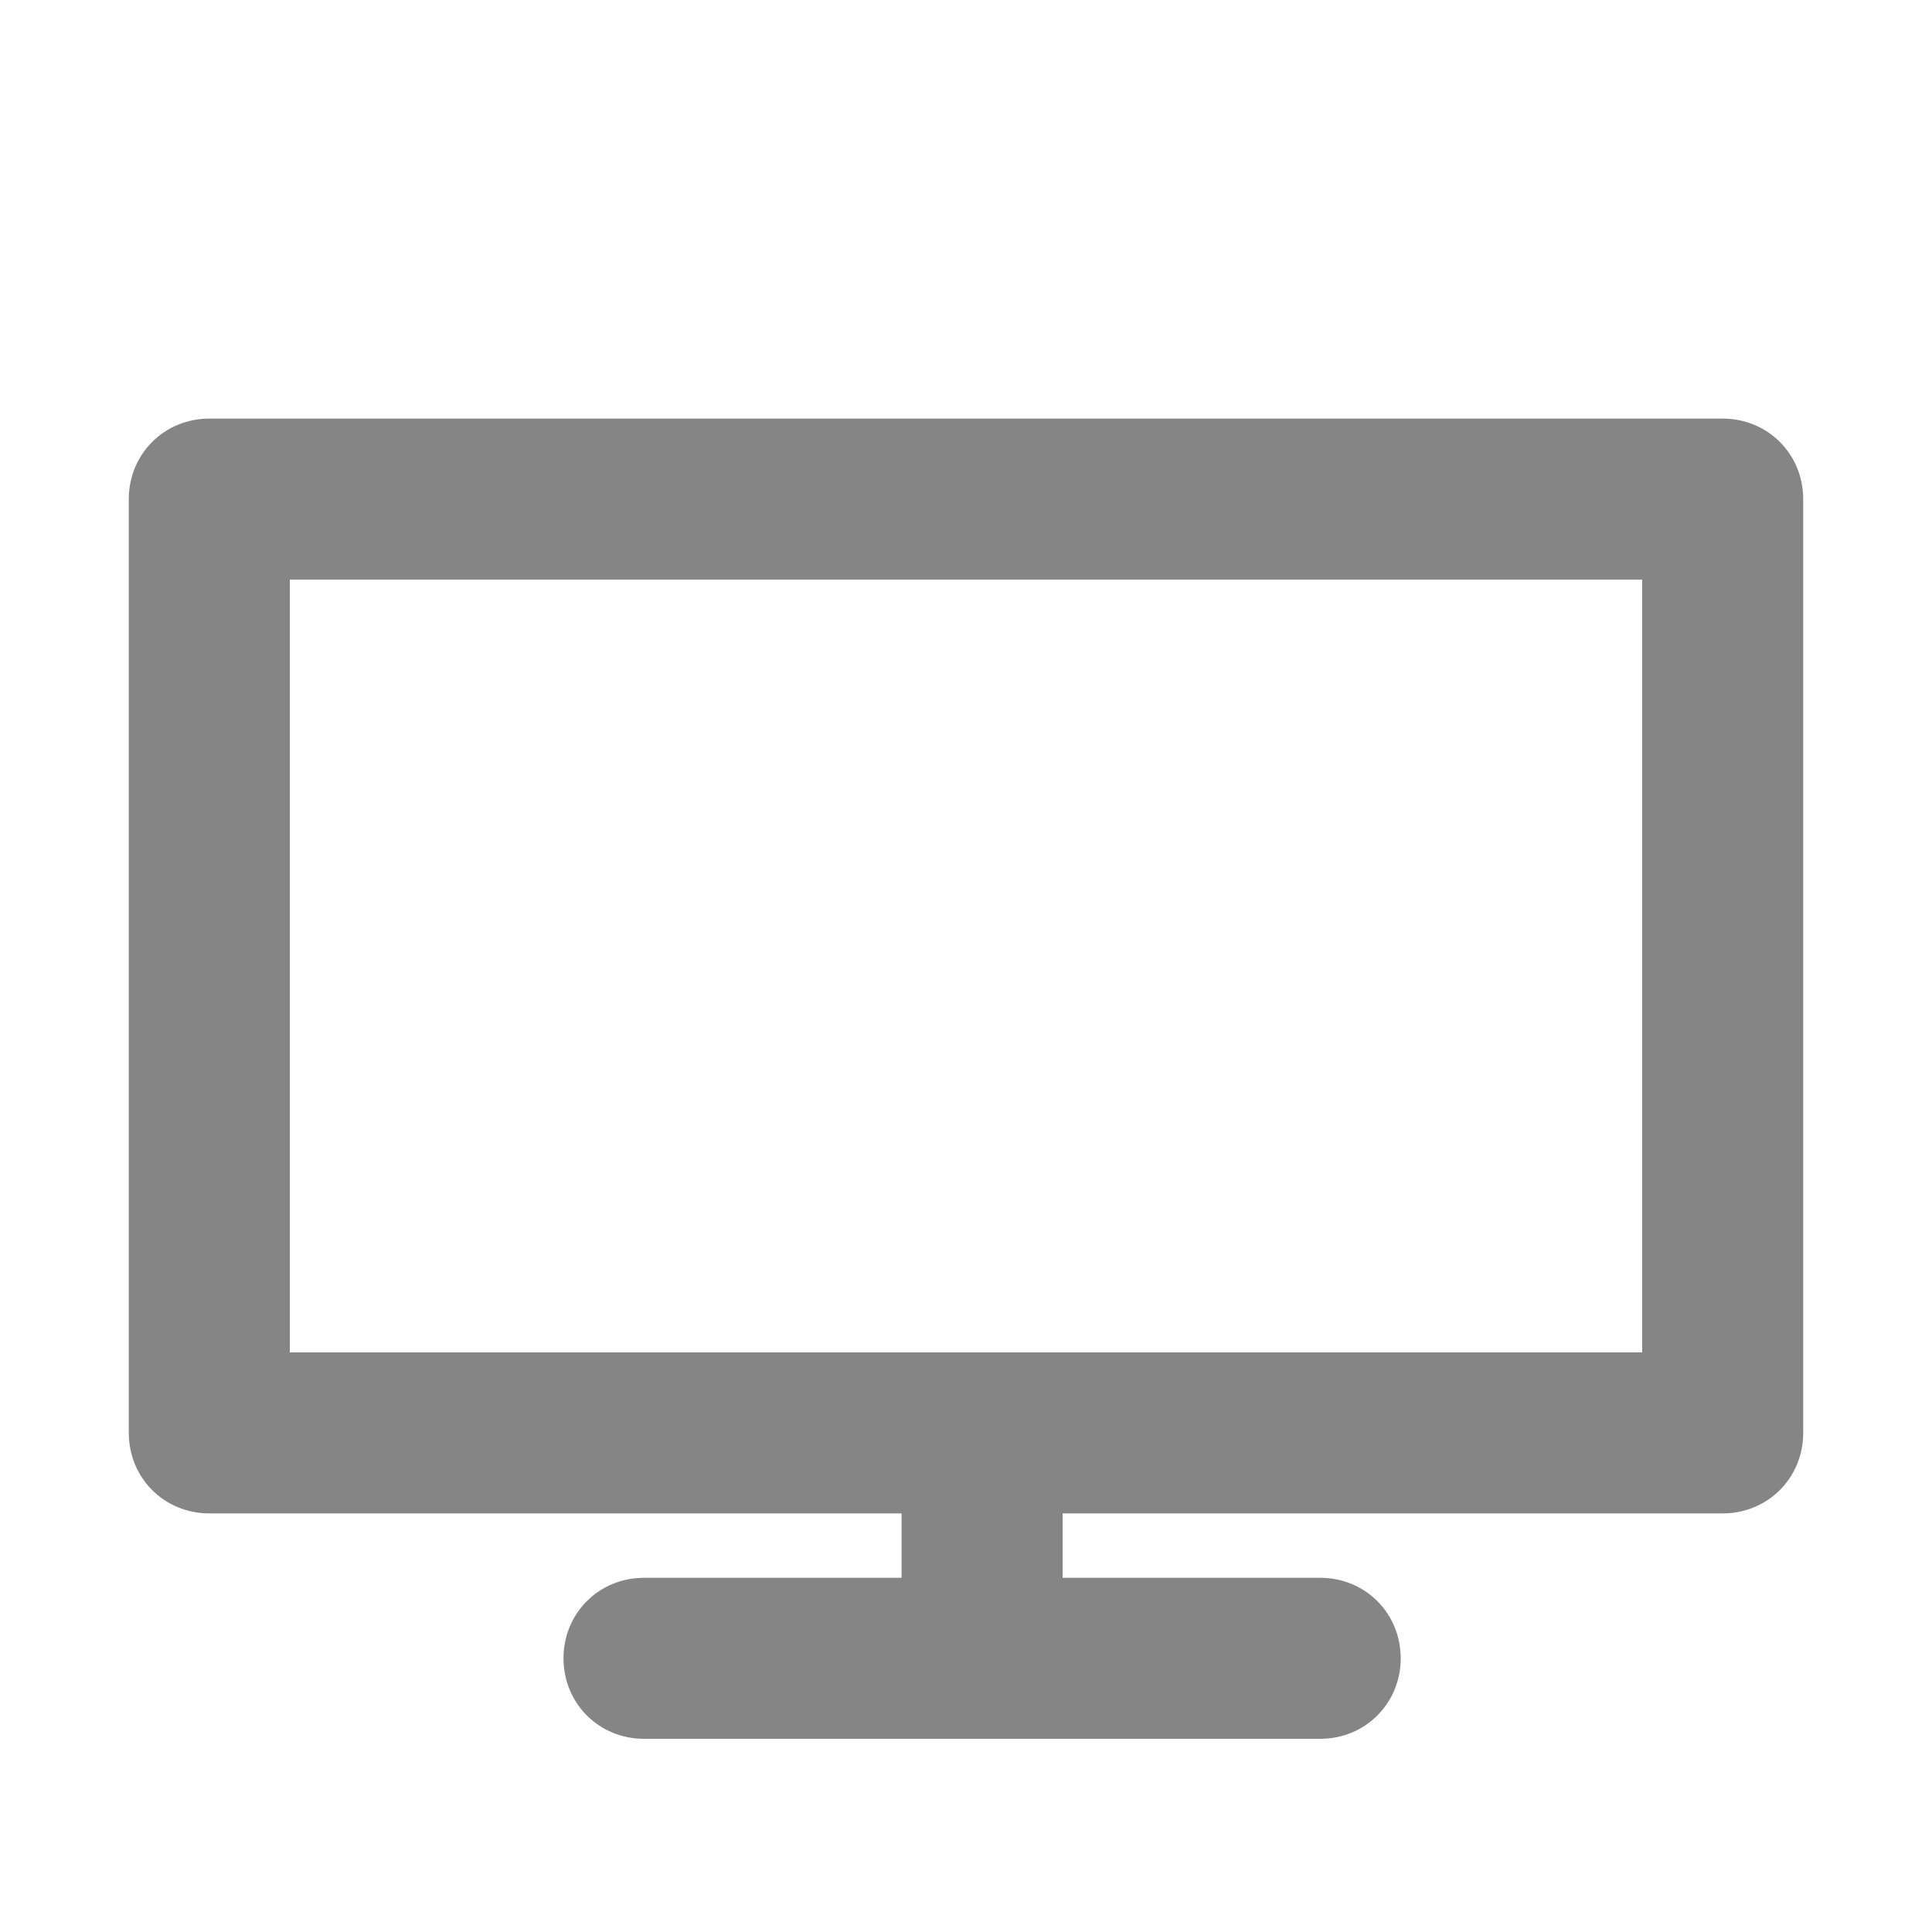
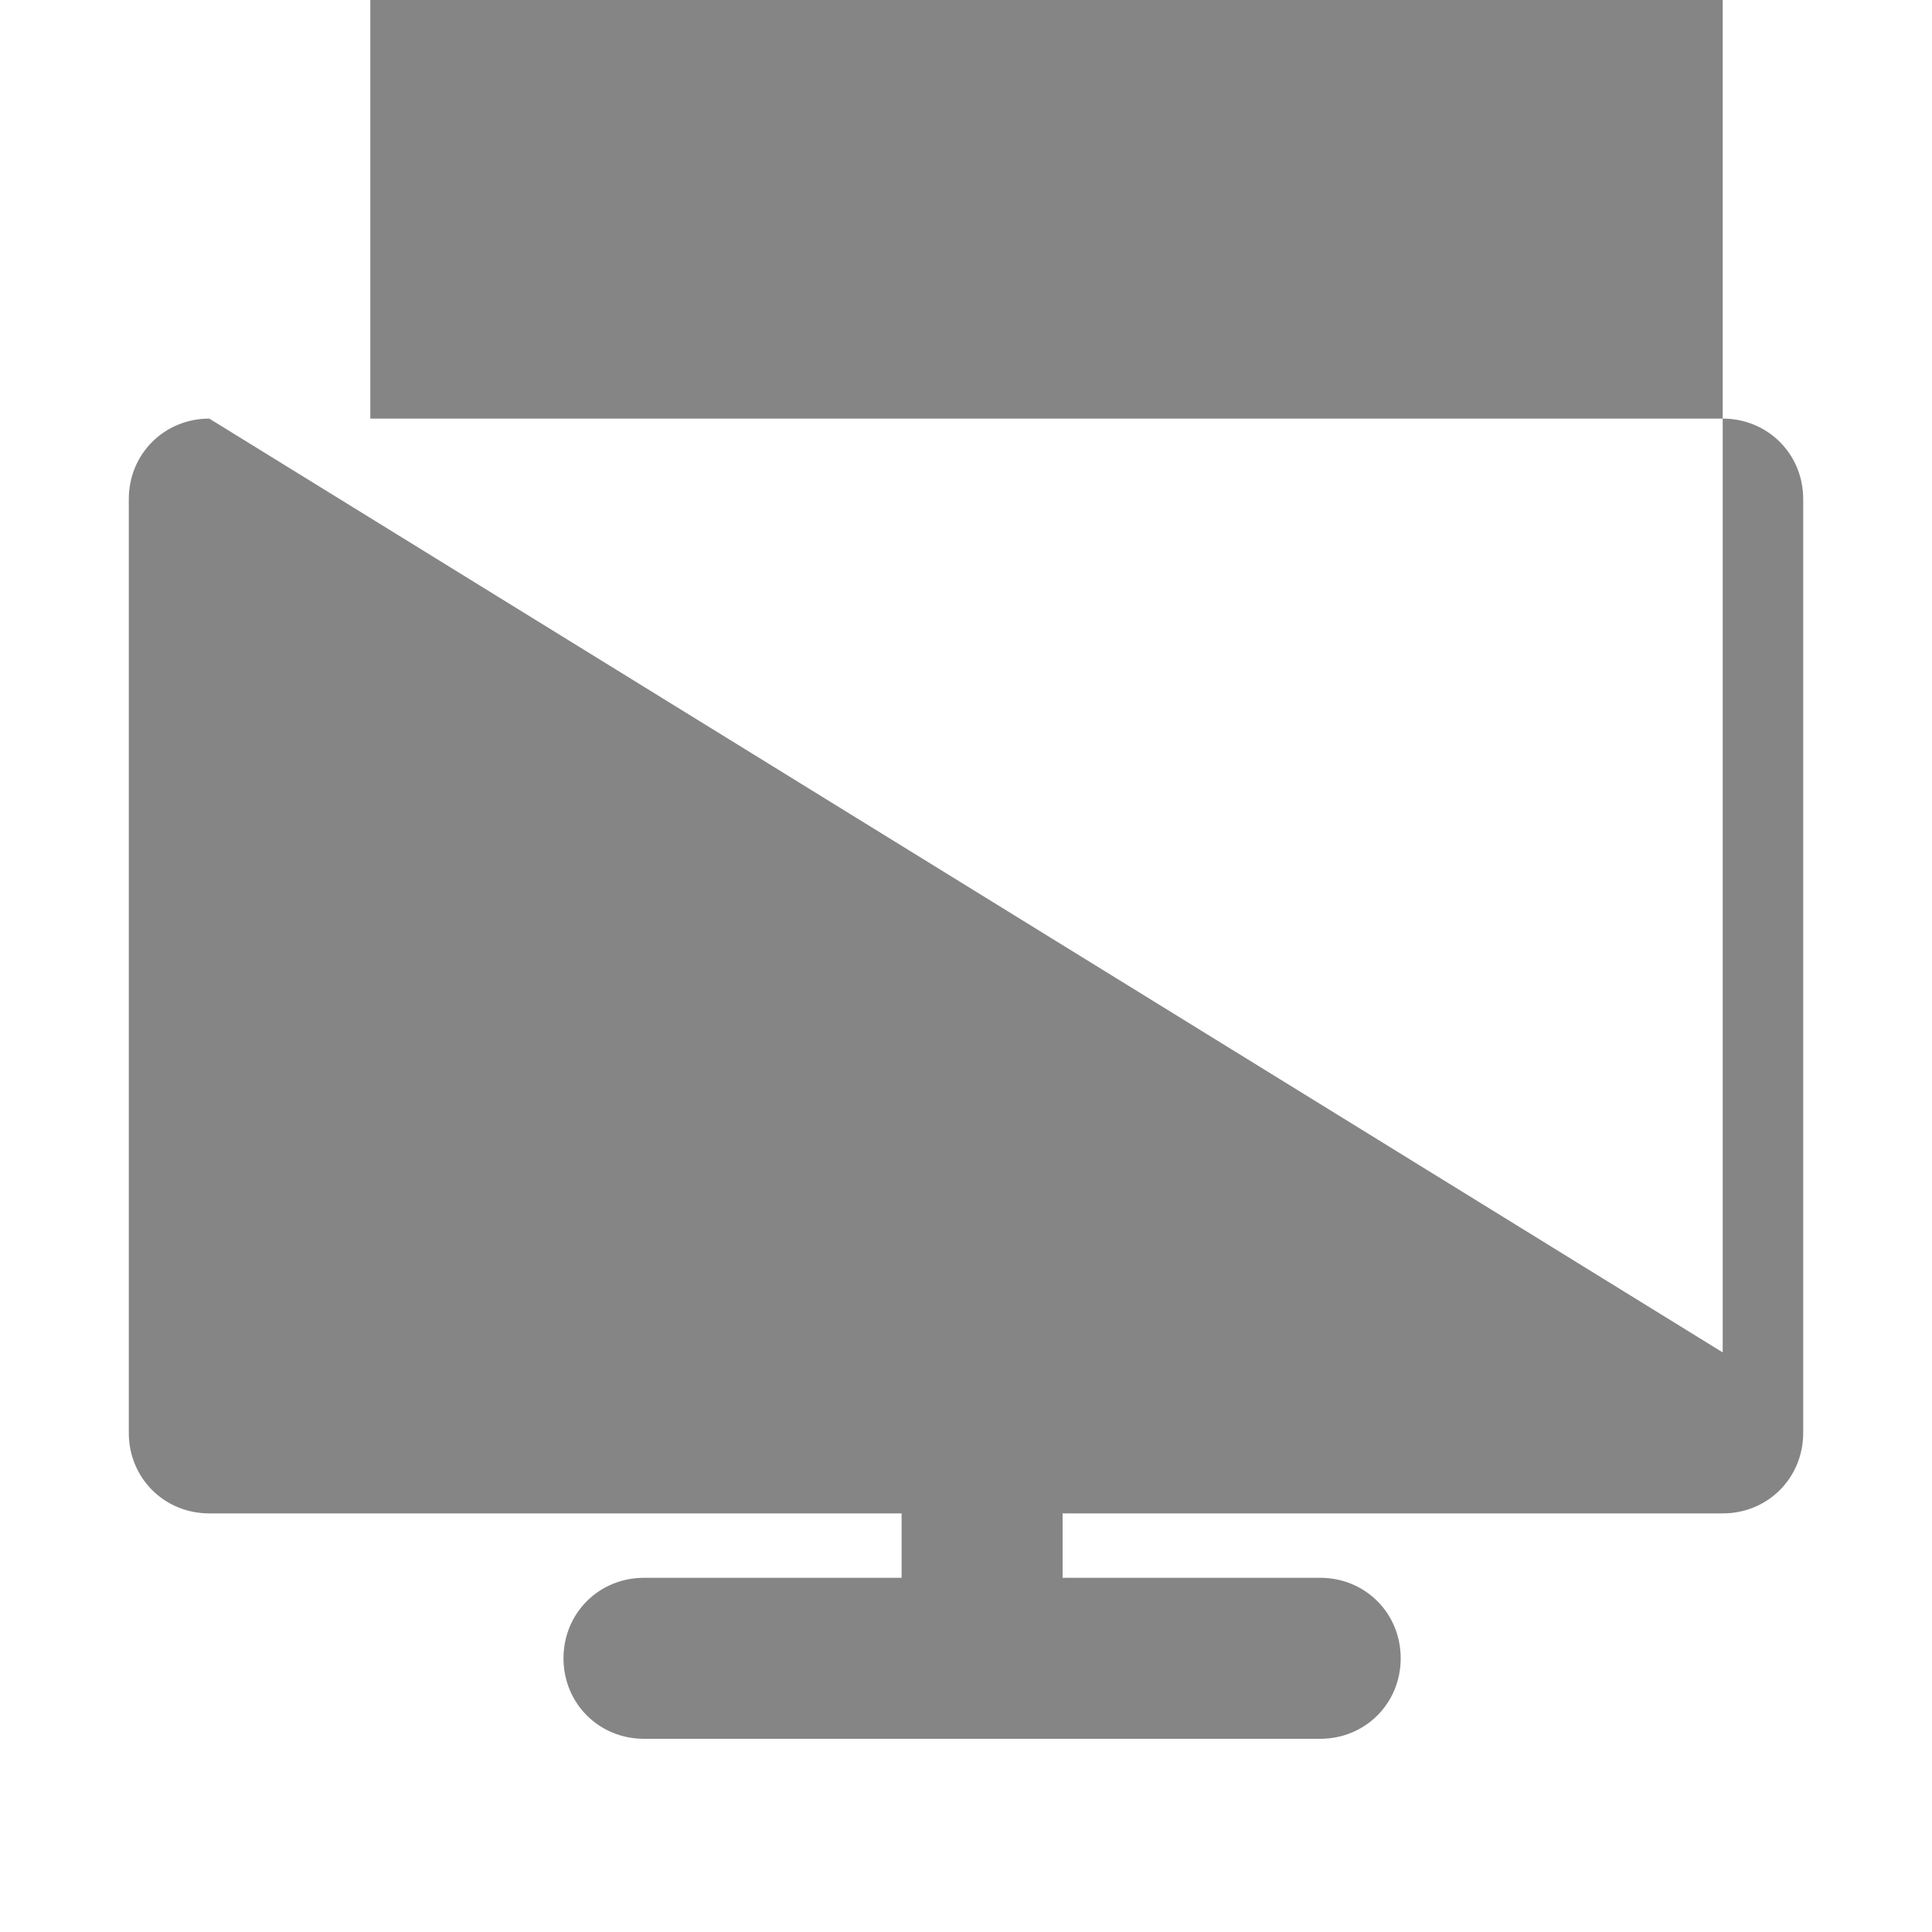
<svg xmlns="http://www.w3.org/2000/svg" version="1.1" id="Layer_1" x="0px" y="0px" viewBox="-390 565.5 60 60" style="enable-background:new -390 565.5 60 60;" xml:space="preserve">
  <style type="text/css">
	.st0{fill:#858585;}
</style>
  <g id="szczala_3_1_">
</g>
  <g id="szczala_3">
</g>
  <g id="zwijak">
</g>
-   <path class="st0" d="M-383.5,578.5c-1.4,0-2.5,1.1-2.5,2.5v29c0,1.4,1.1,2.5,2.5,2.5h21.5v2h-8c-1.4,0-2.5,1.1-2.5,2.5  c0,1.4,1.1,2.5,2.5,2.5h21c1.4,0,2.5-1.1,2.5-2.5c0-1.4-1.1-2.5-2.5-2.5h-8v-2h20.5c1.4,0,2.5-1.1,2.5-2.5v-29  c0-1.4-1.1-2.5-2.5-2.5 M-339,607.5h-42v-24h42V607.5z" />
+   <path class="st0" d="M-383.5,578.5c-1.4,0-2.5,1.1-2.5,2.5v29c0,1.4,1.1,2.5,2.5,2.5h21.5v2h-8c-1.4,0-2.5,1.1-2.5,2.5  c0,1.4,1.1,2.5,2.5,2.5h21c1.4,0,2.5-1.1,2.5-2.5c0-1.4-1.1-2.5-2.5-2.5h-8v-2h20.5c1.4,0,2.5-1.1,2.5-2.5v-29  c0-1.4-1.1-2.5-2.5-2.5 h-42v-24h42V607.5z" />
</svg>